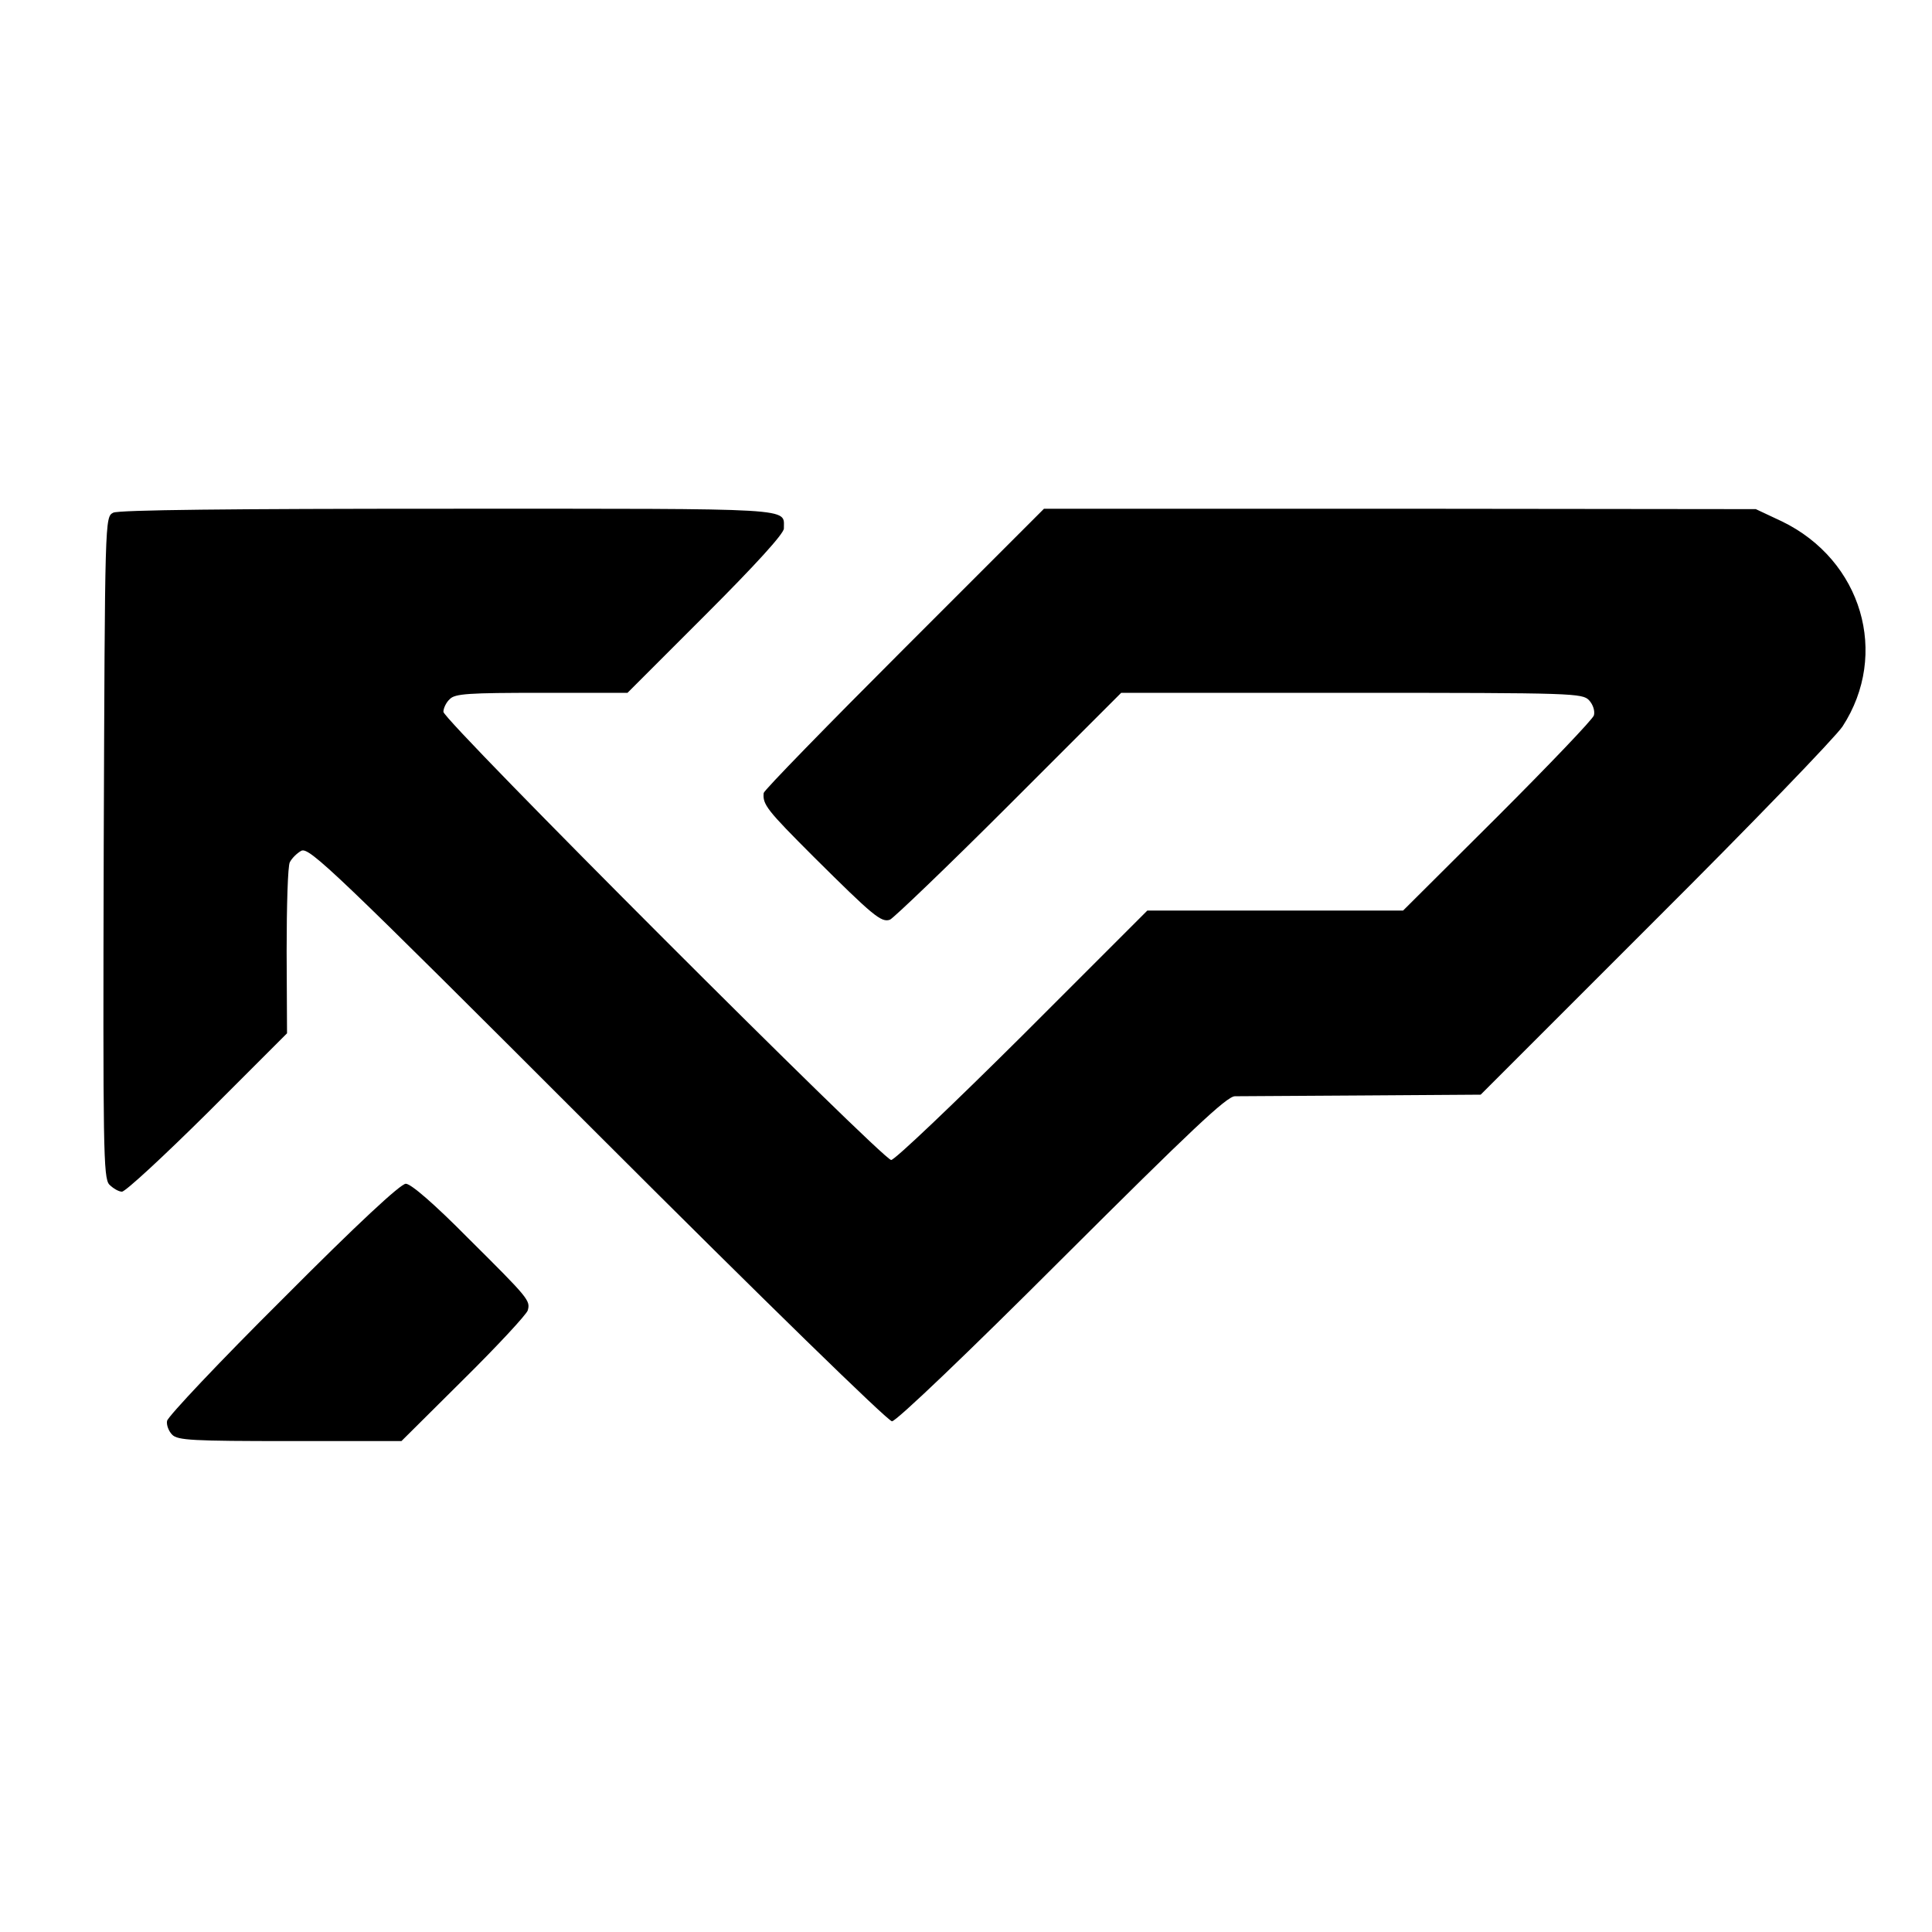
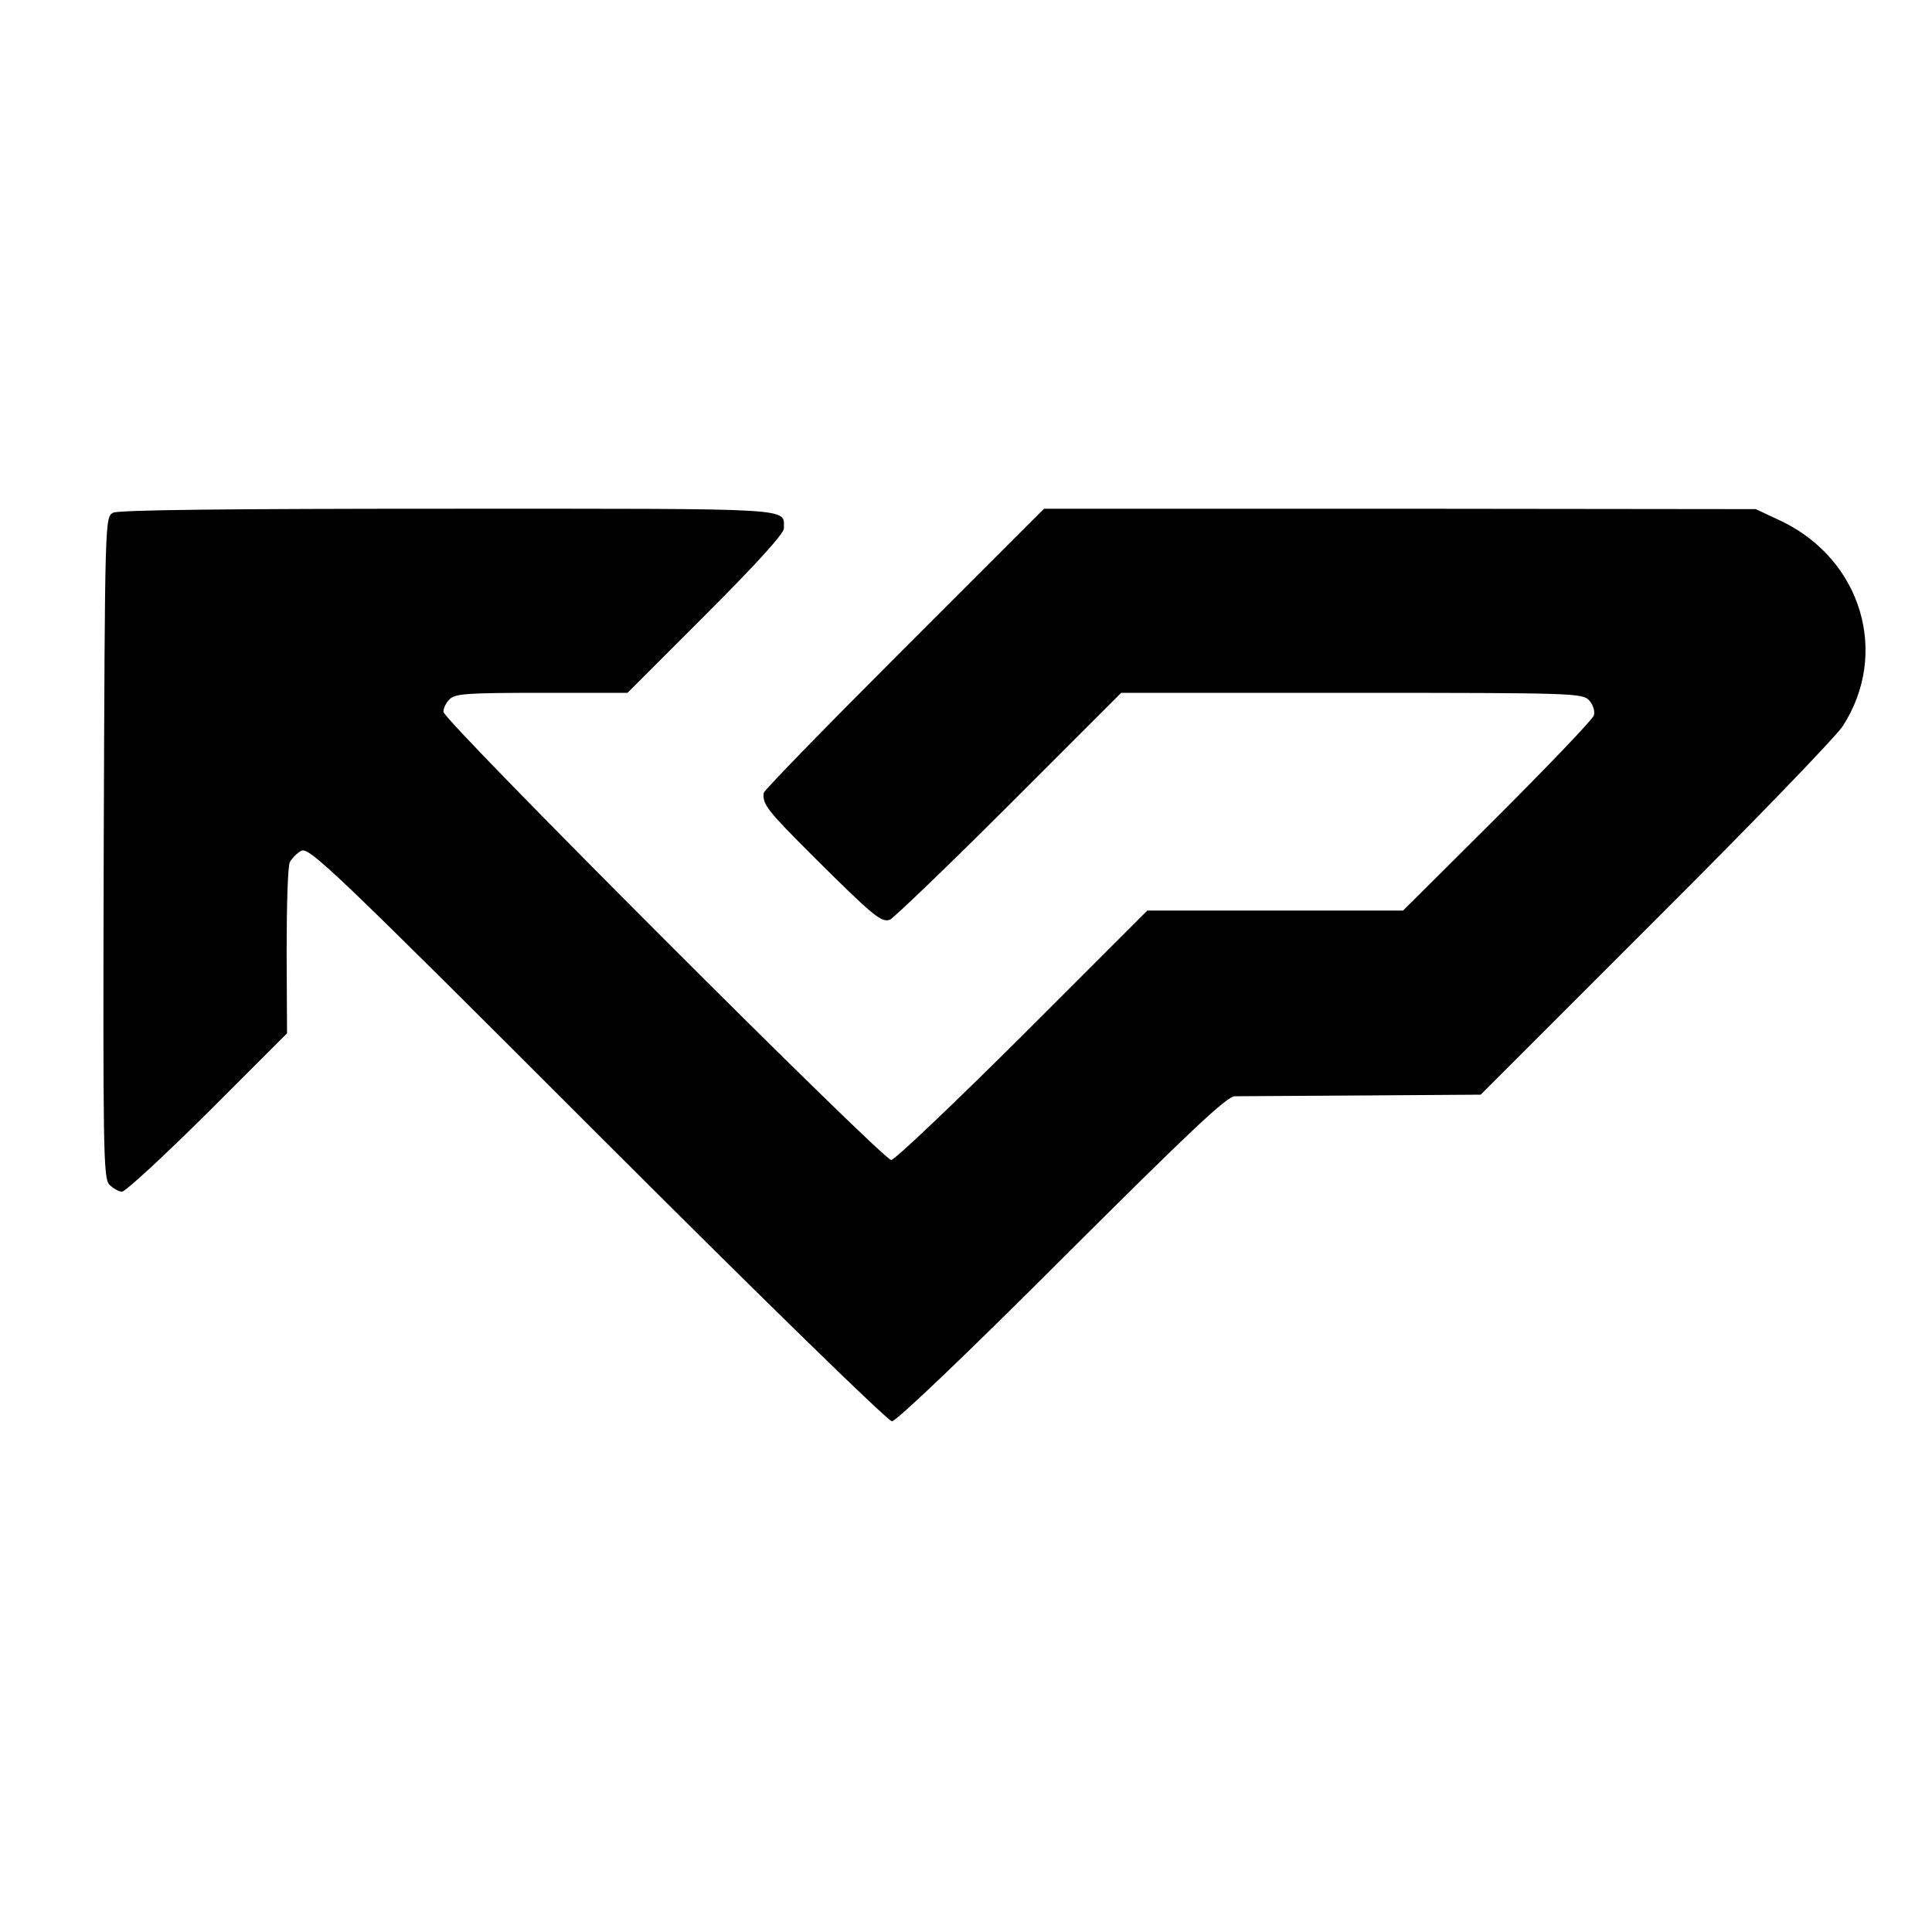
<svg xmlns="http://www.w3.org/2000/svg" version="1.0" width="488pt" height="488pt" viewBox="0 0 488 488" preserveAspectRatio="xMidYMid meet">
  <g transform="translate(0,488) scale(0.1,-0.1)" fill="#000000" stroke="none">
    <path d="M286 3585 c-21 -11 -21 -11 -24 -844 -2 -766 -1 -836 14 -853 10 -10 24 -18 32 -18 9 0 106 90 217 200 l200 200 -1 207 c0 115 3 216 8 225 5 10 18 23 29 29 20 10 82 -49 748 -715 421 -421 734 -726 744 -726 11 0 194 175 429 410 327 326 416 410 437 411 14 0 160 1 323 2 l298 2 440 440 c243 242 456 463 474 490 119 183 49 420 -153 518 l-66 31 -899 1 -899 0 -353 -353 c-194 -194 -354 -358 -355 -365 -3 -29 8 -43 126 -161 150 -149 171 -167 193 -159 9 4 145 134 301 290 l283 283 582 0 c563 0 583 -1 600 -19 10 -11 15 -27 12 -38 -3 -10 -113 -125 -244 -256 l-238 -237 -323 0 -323 0 -315 -315 c-174 -173 -323 -315 -332 -315 -21 0 -1131 1110 -1131 1132 0 9 7 24 16 32 13 14 48 16 232 16 l217 0 198 198 c125 125 197 204 197 217 -1 53 46 50 -846 50 -552 0 -834 -3 -848 -10z" />
-     <path d="M715 1600 c-160 -159 -291 -298 -293 -309 -2 -10 4 -26 13 -35 14 -14 51 -16 298 -16 l281 0 157 156 c87 86 159 164 162 174 7 25 3 30 -150 182 -86 87 -145 138 -158 138 -13 0 -121 -100 -310 -290z" />
  </g>
</svg>